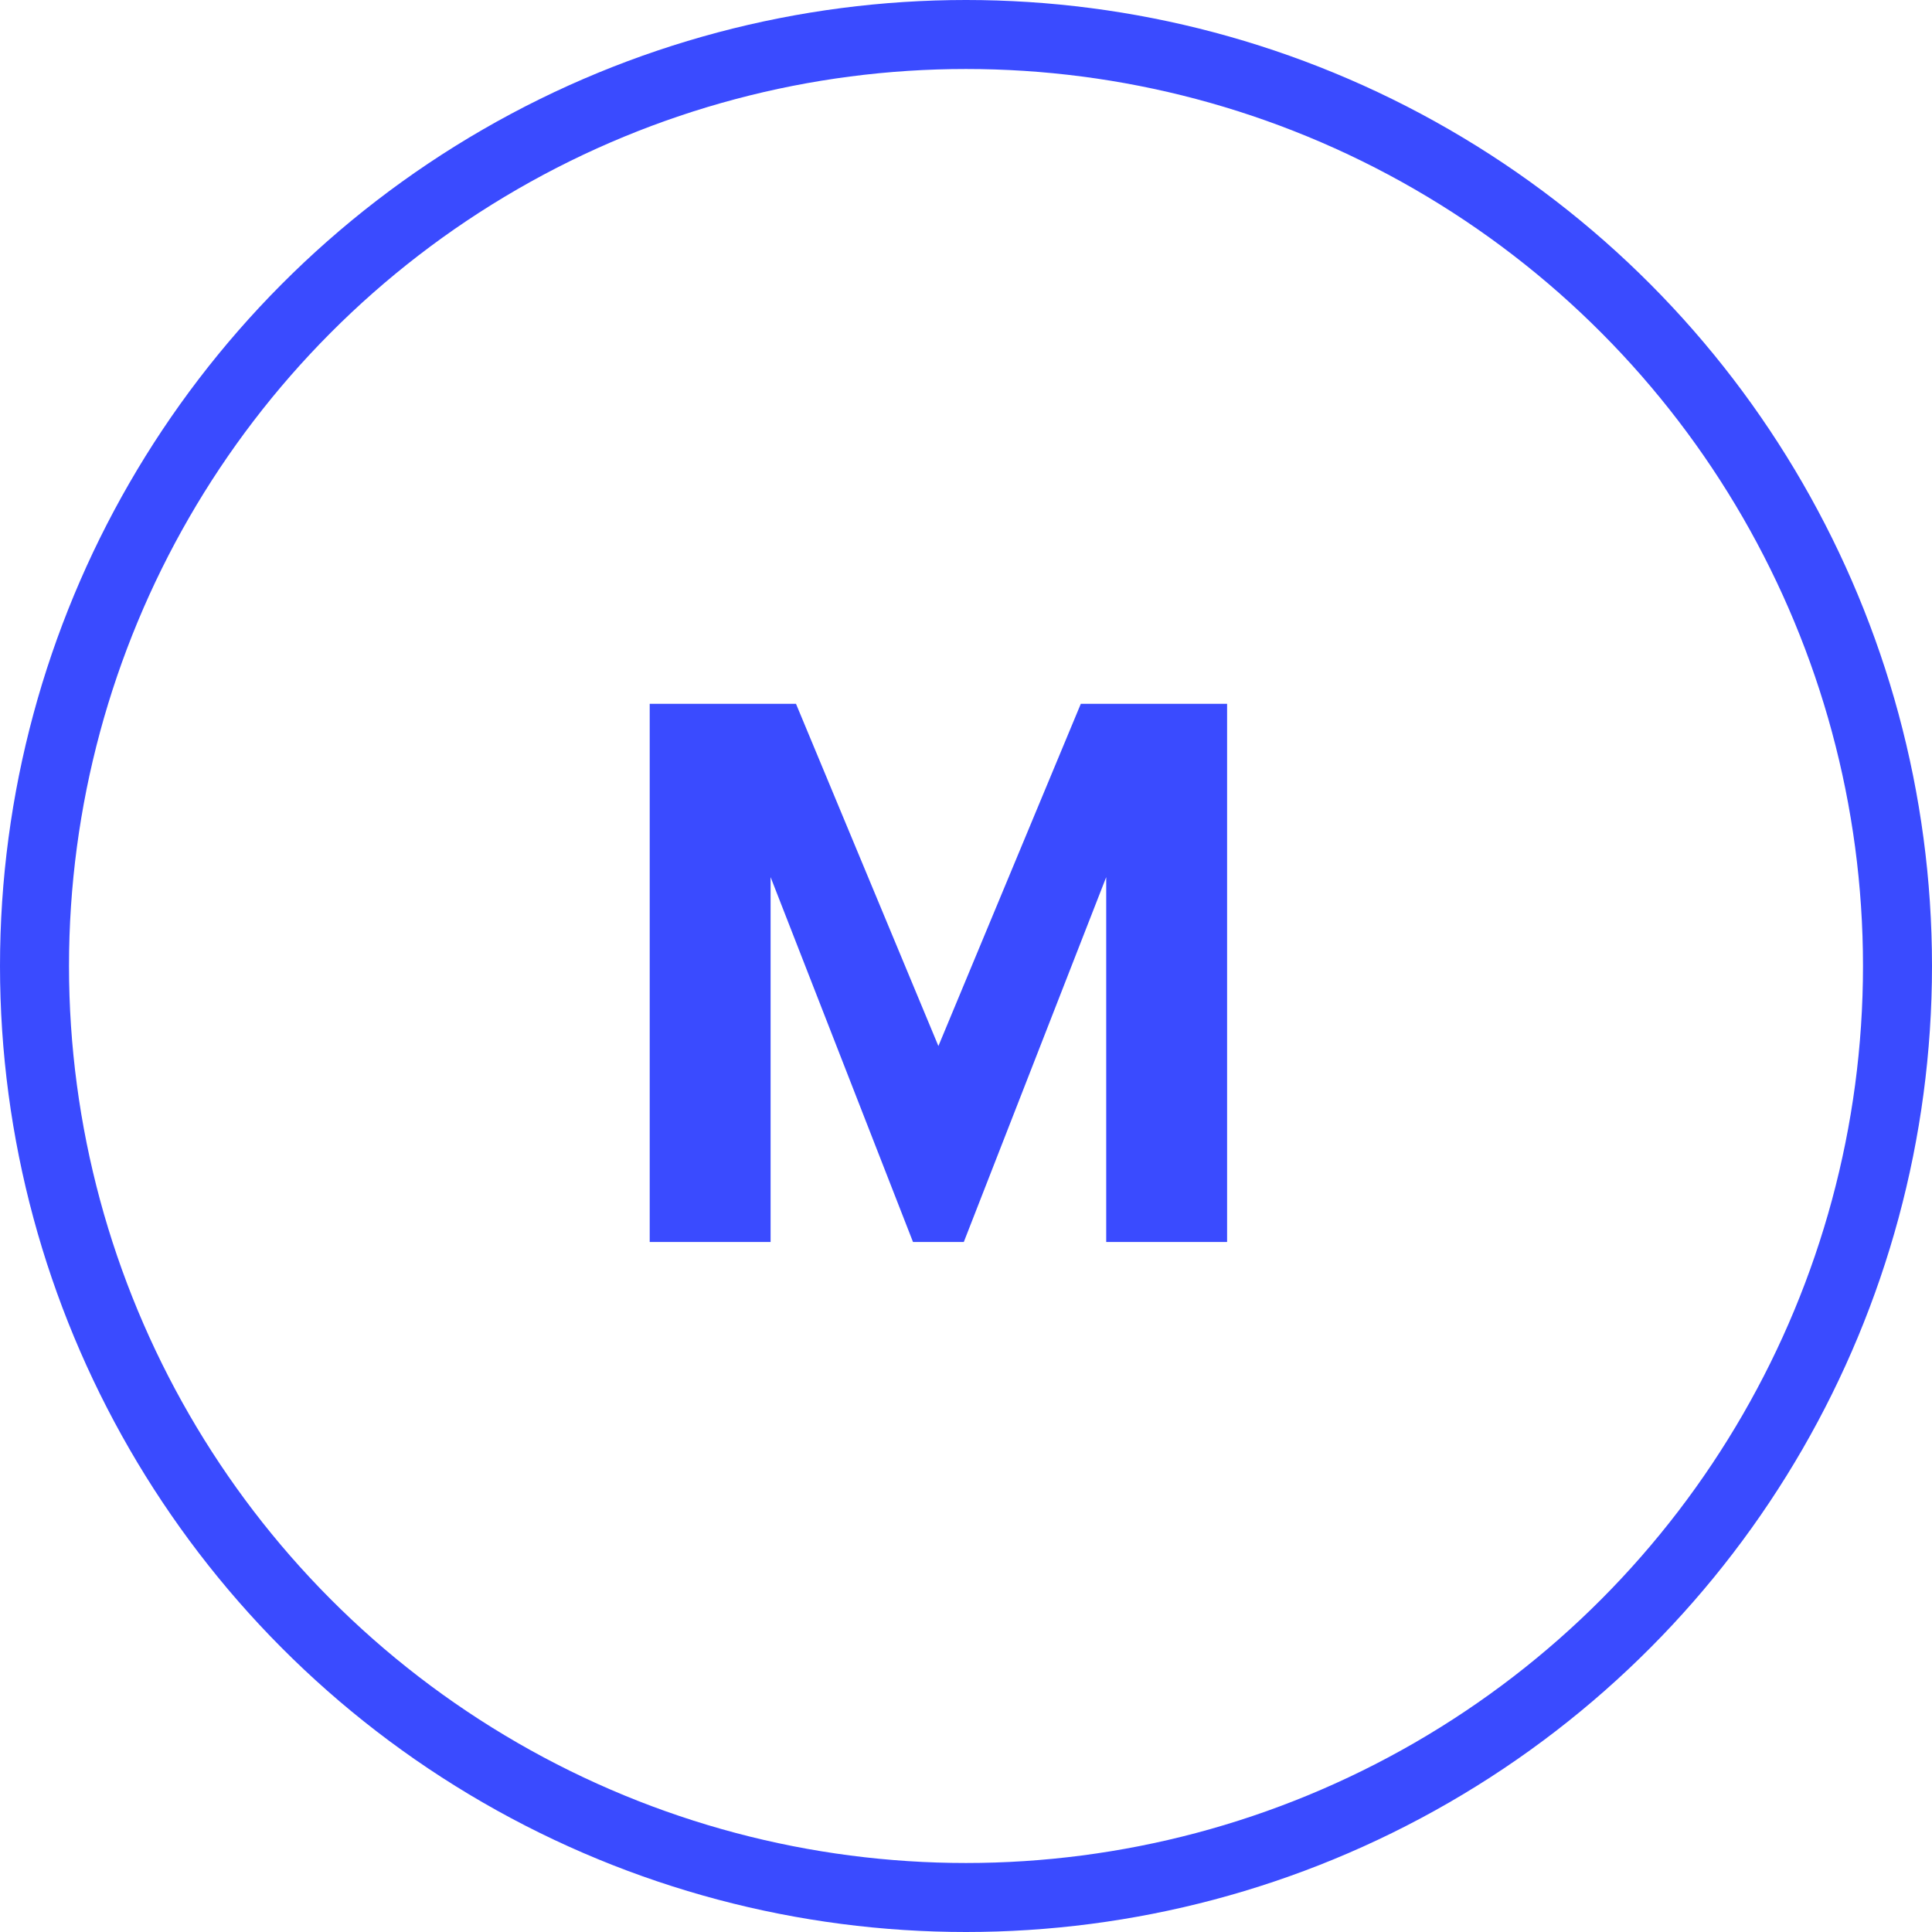
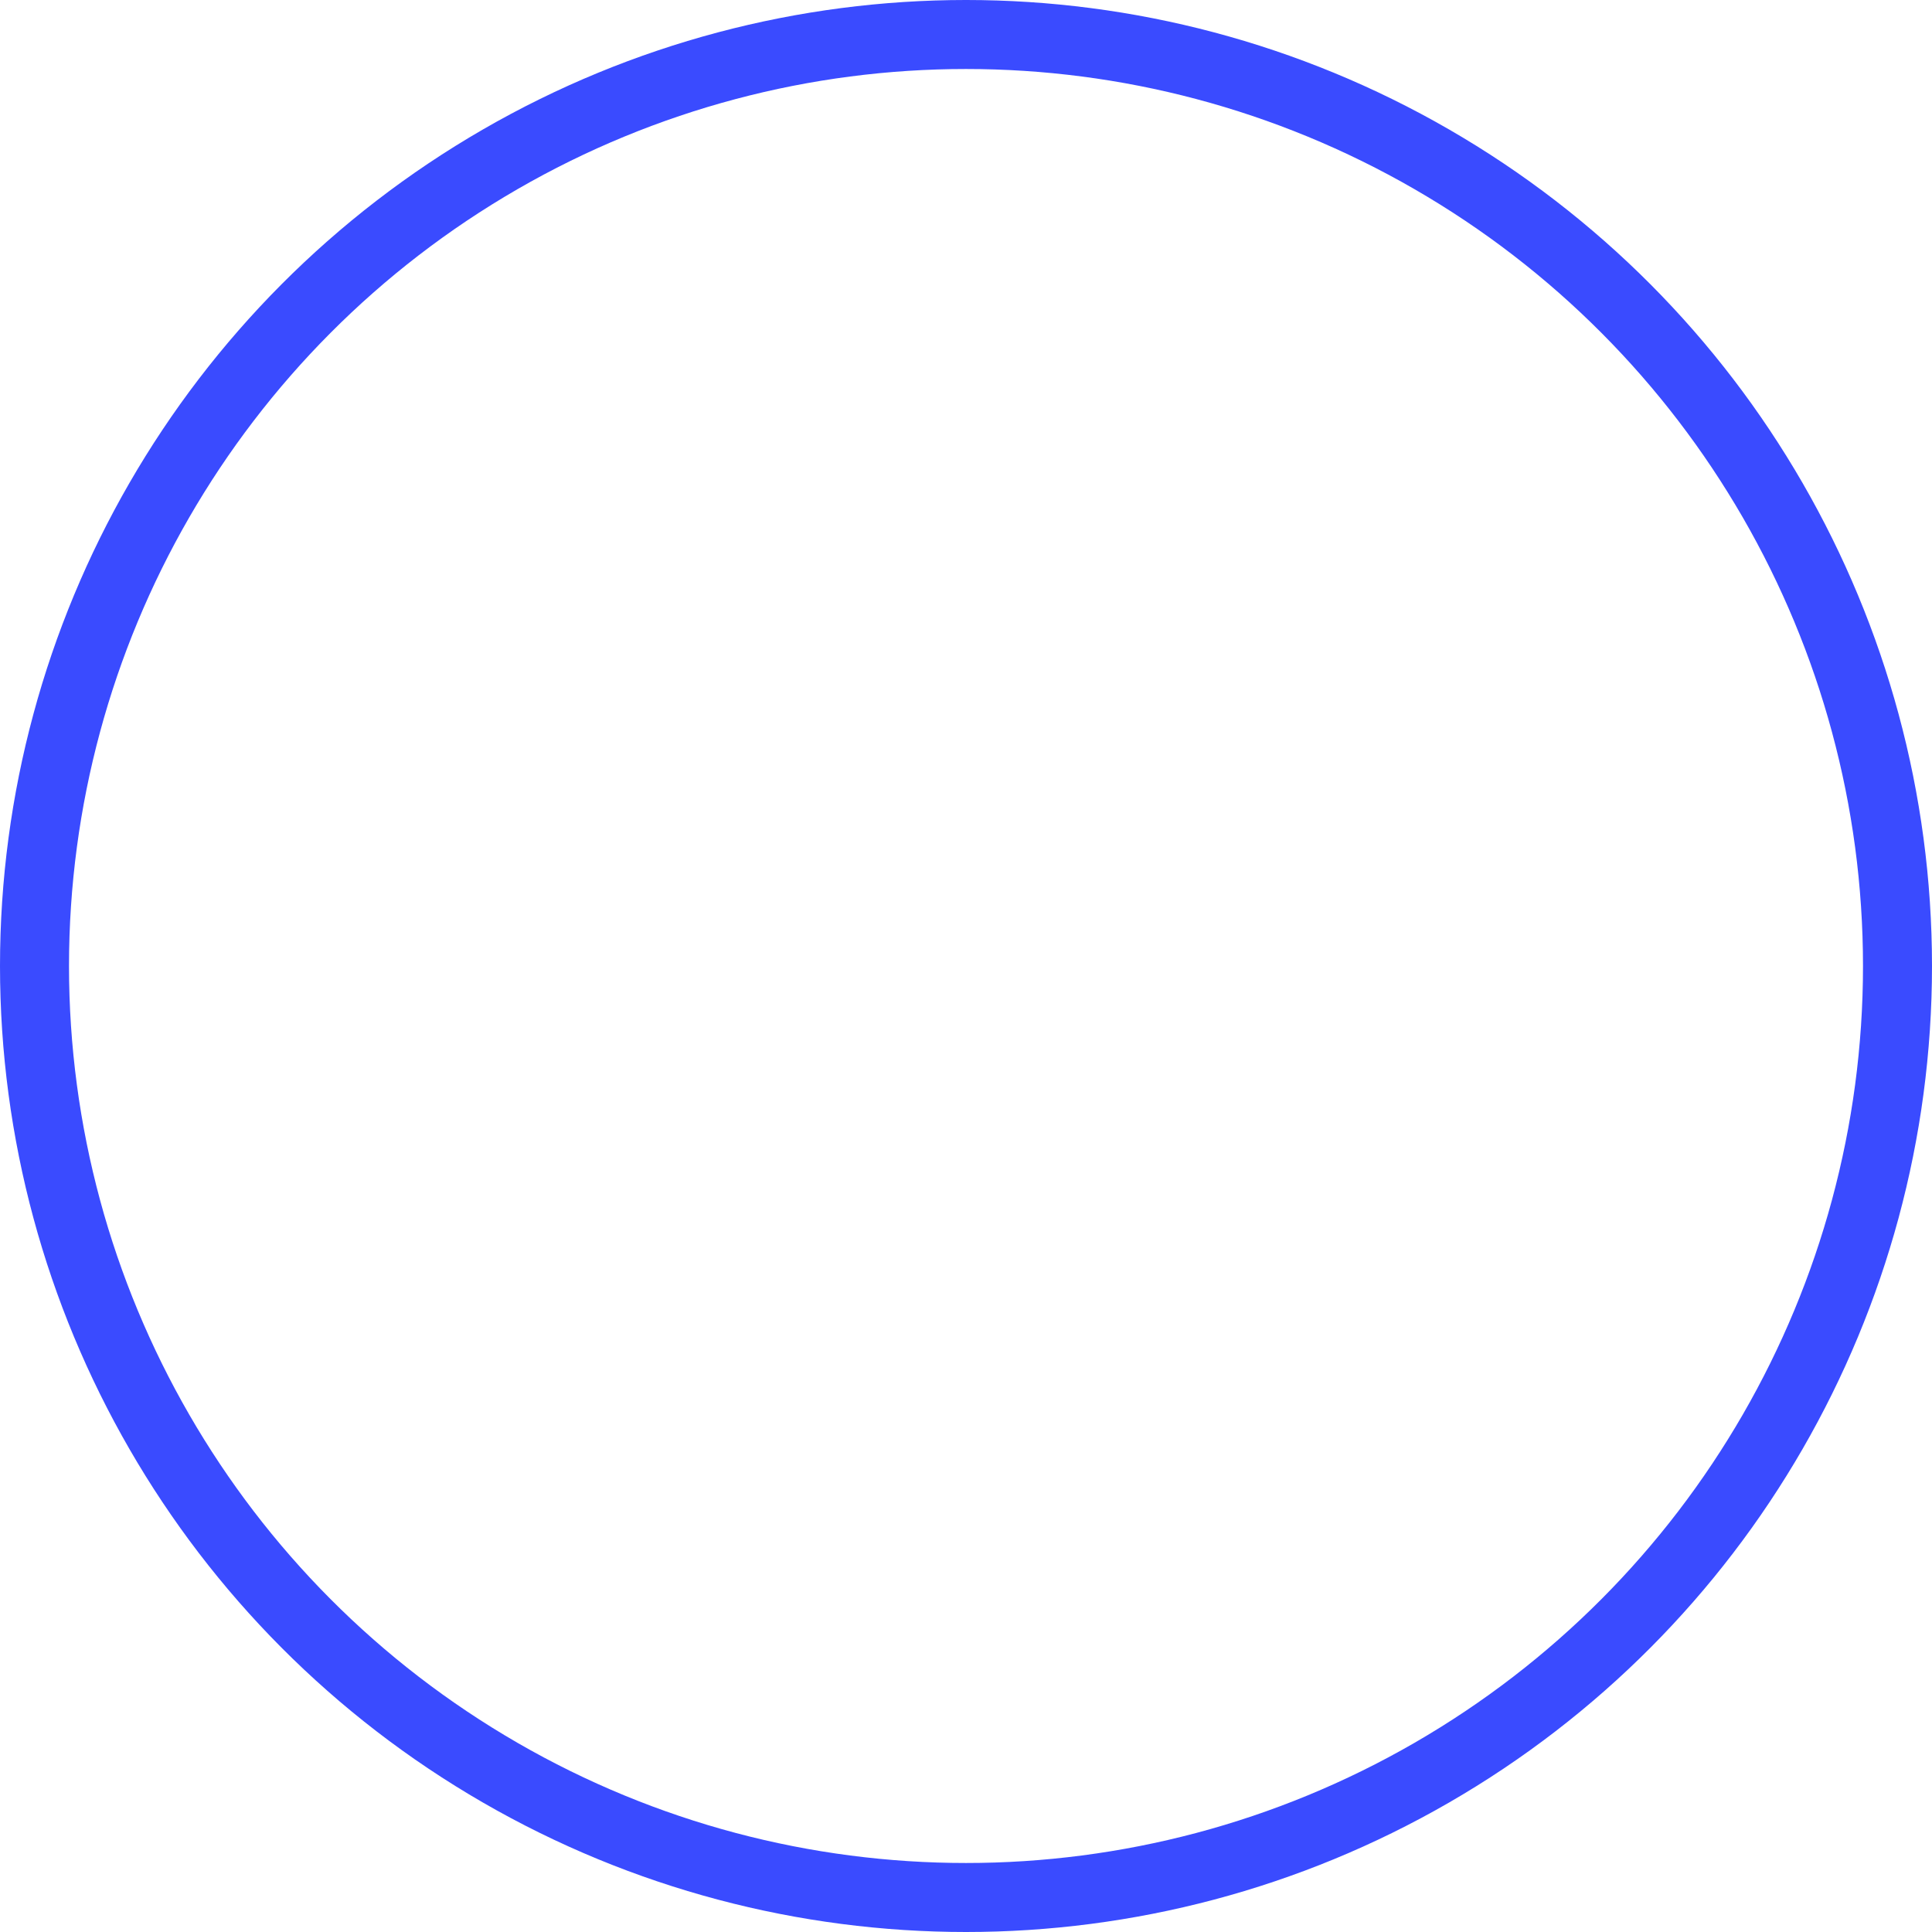
<svg xmlns="http://www.w3.org/2000/svg" width="56" height="56" viewBox="0 0 56 56" fill="none">
  <circle cx="28" cy="28" r="27" stroke="#3A4BFF" stroke-width="2" />
-   <path d="M18.832 36V20.4H23.072L27.2 30.32L31.328 20.4H35.568V36H32.064V25.424L27.936 36H26.464L22.336 25.424V36H18.832Z" fill="#3A4BFF" />
</svg>